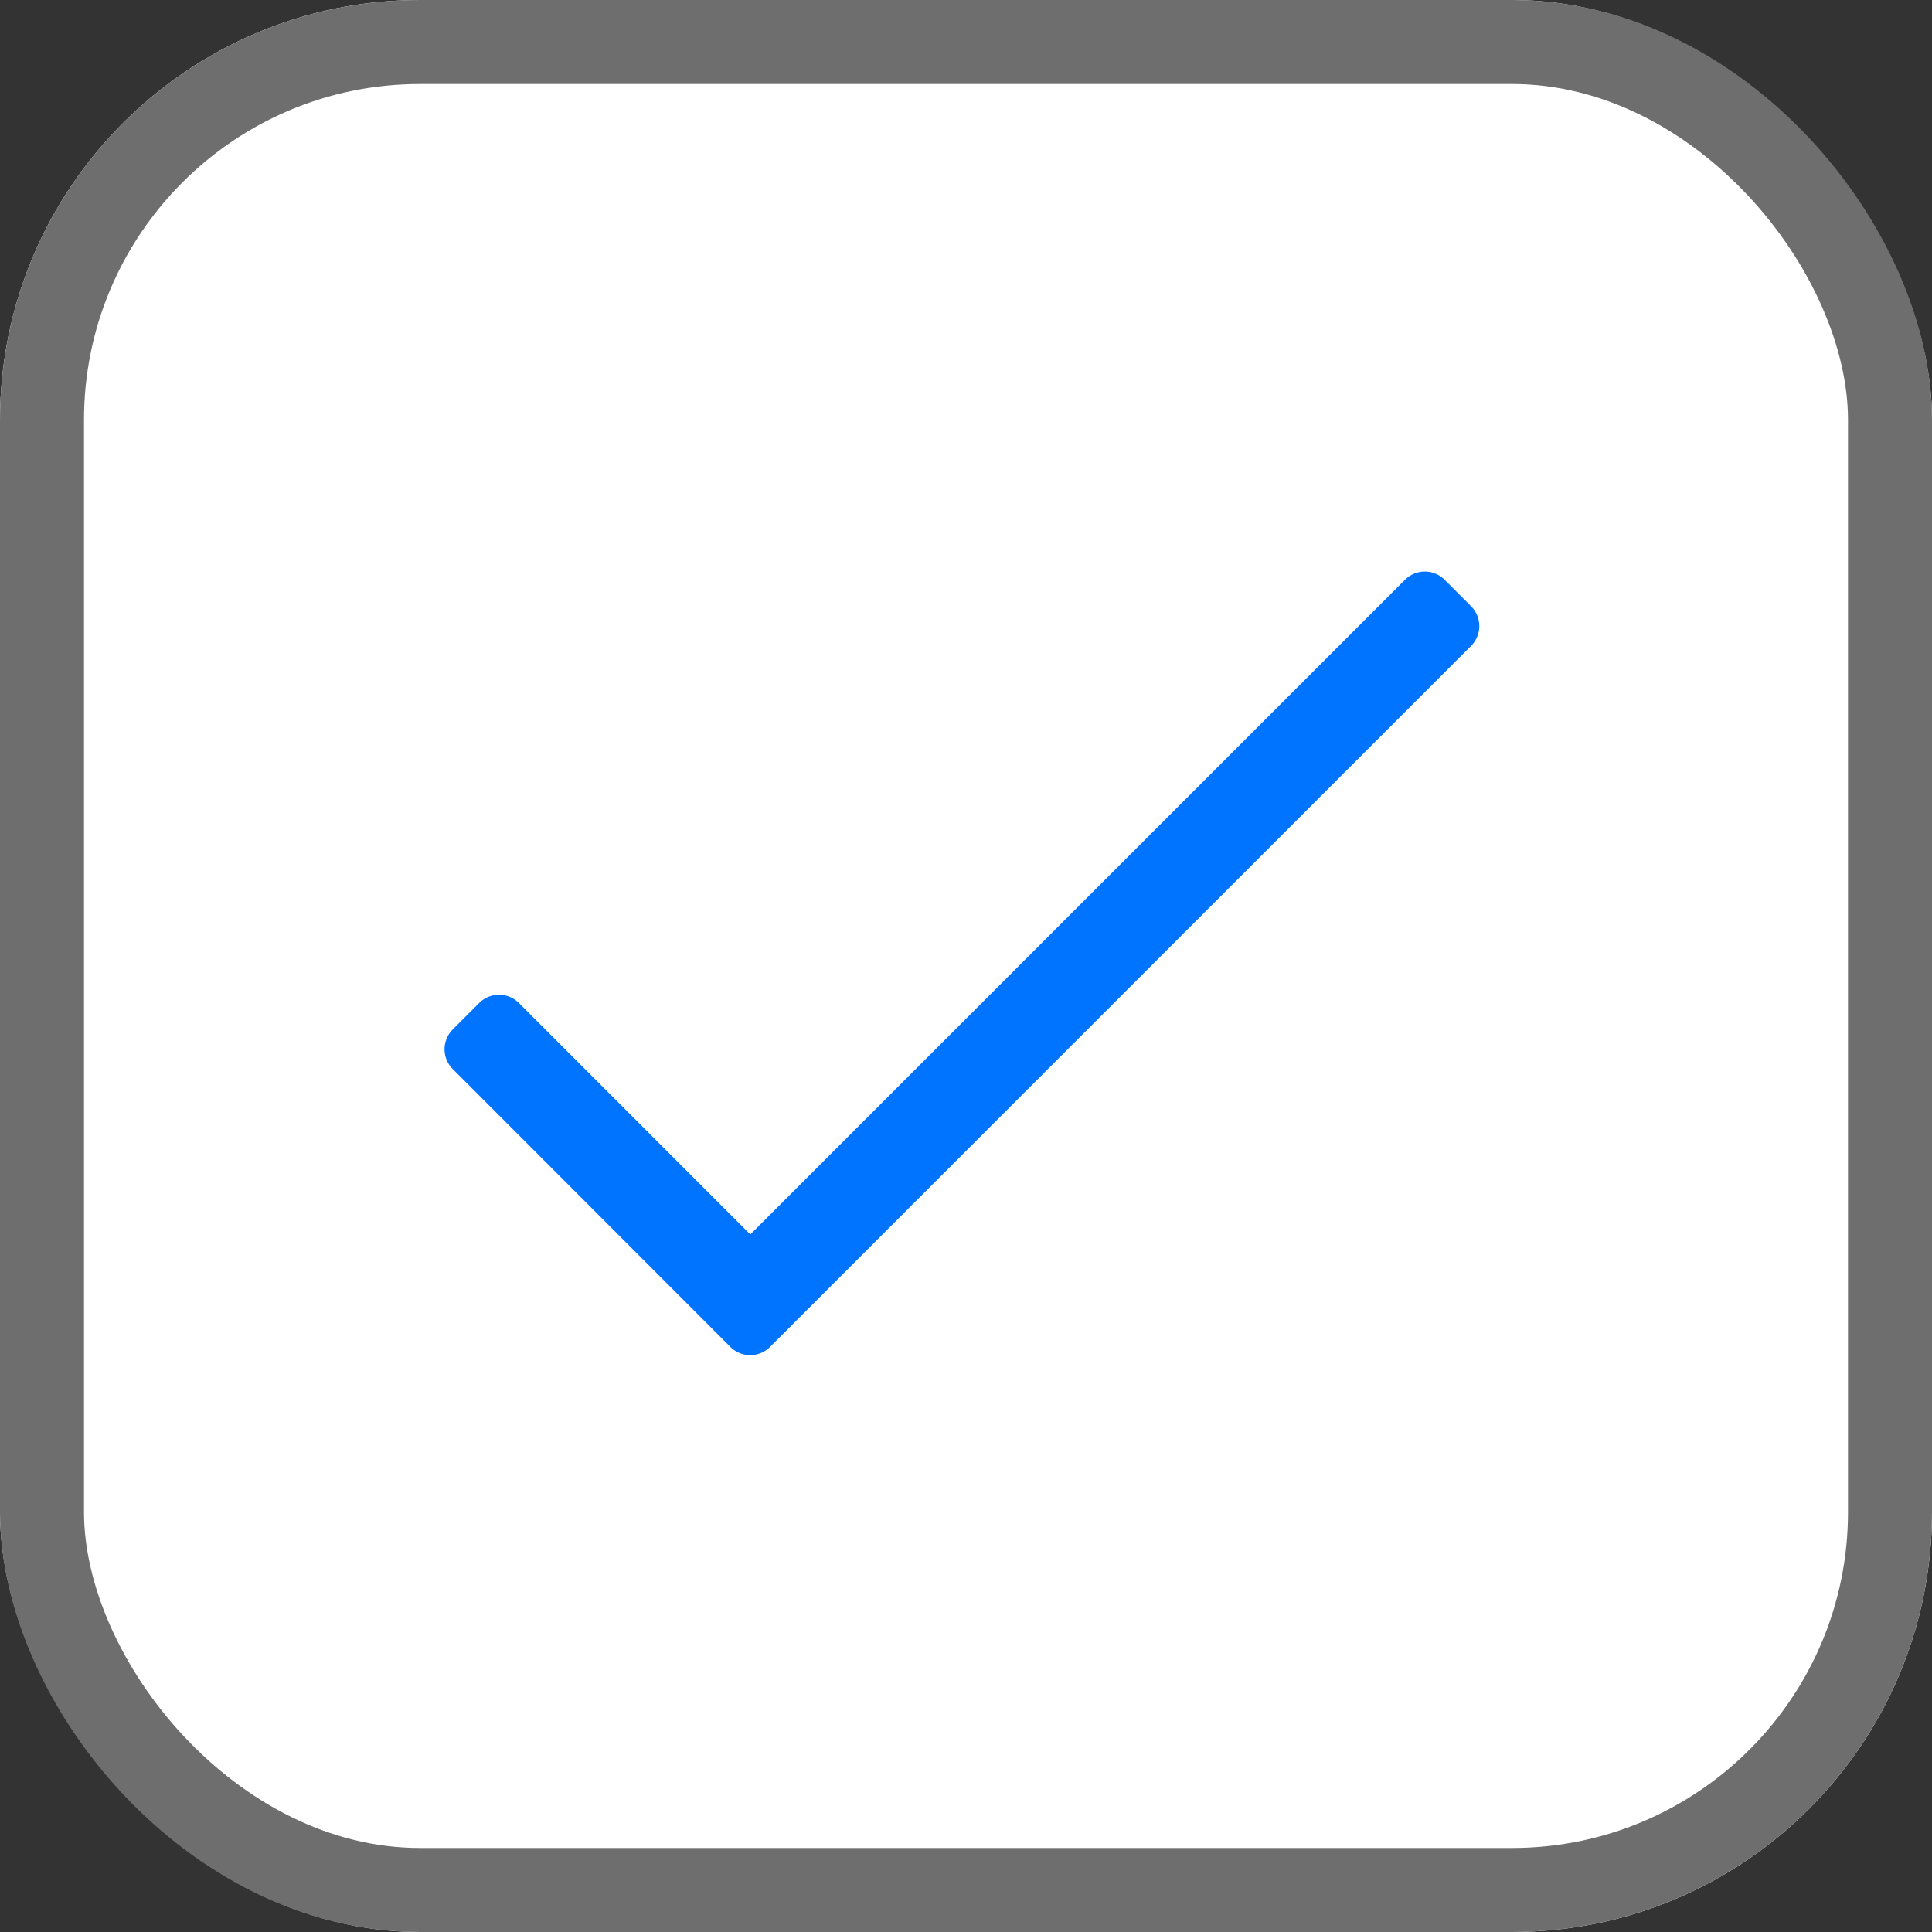
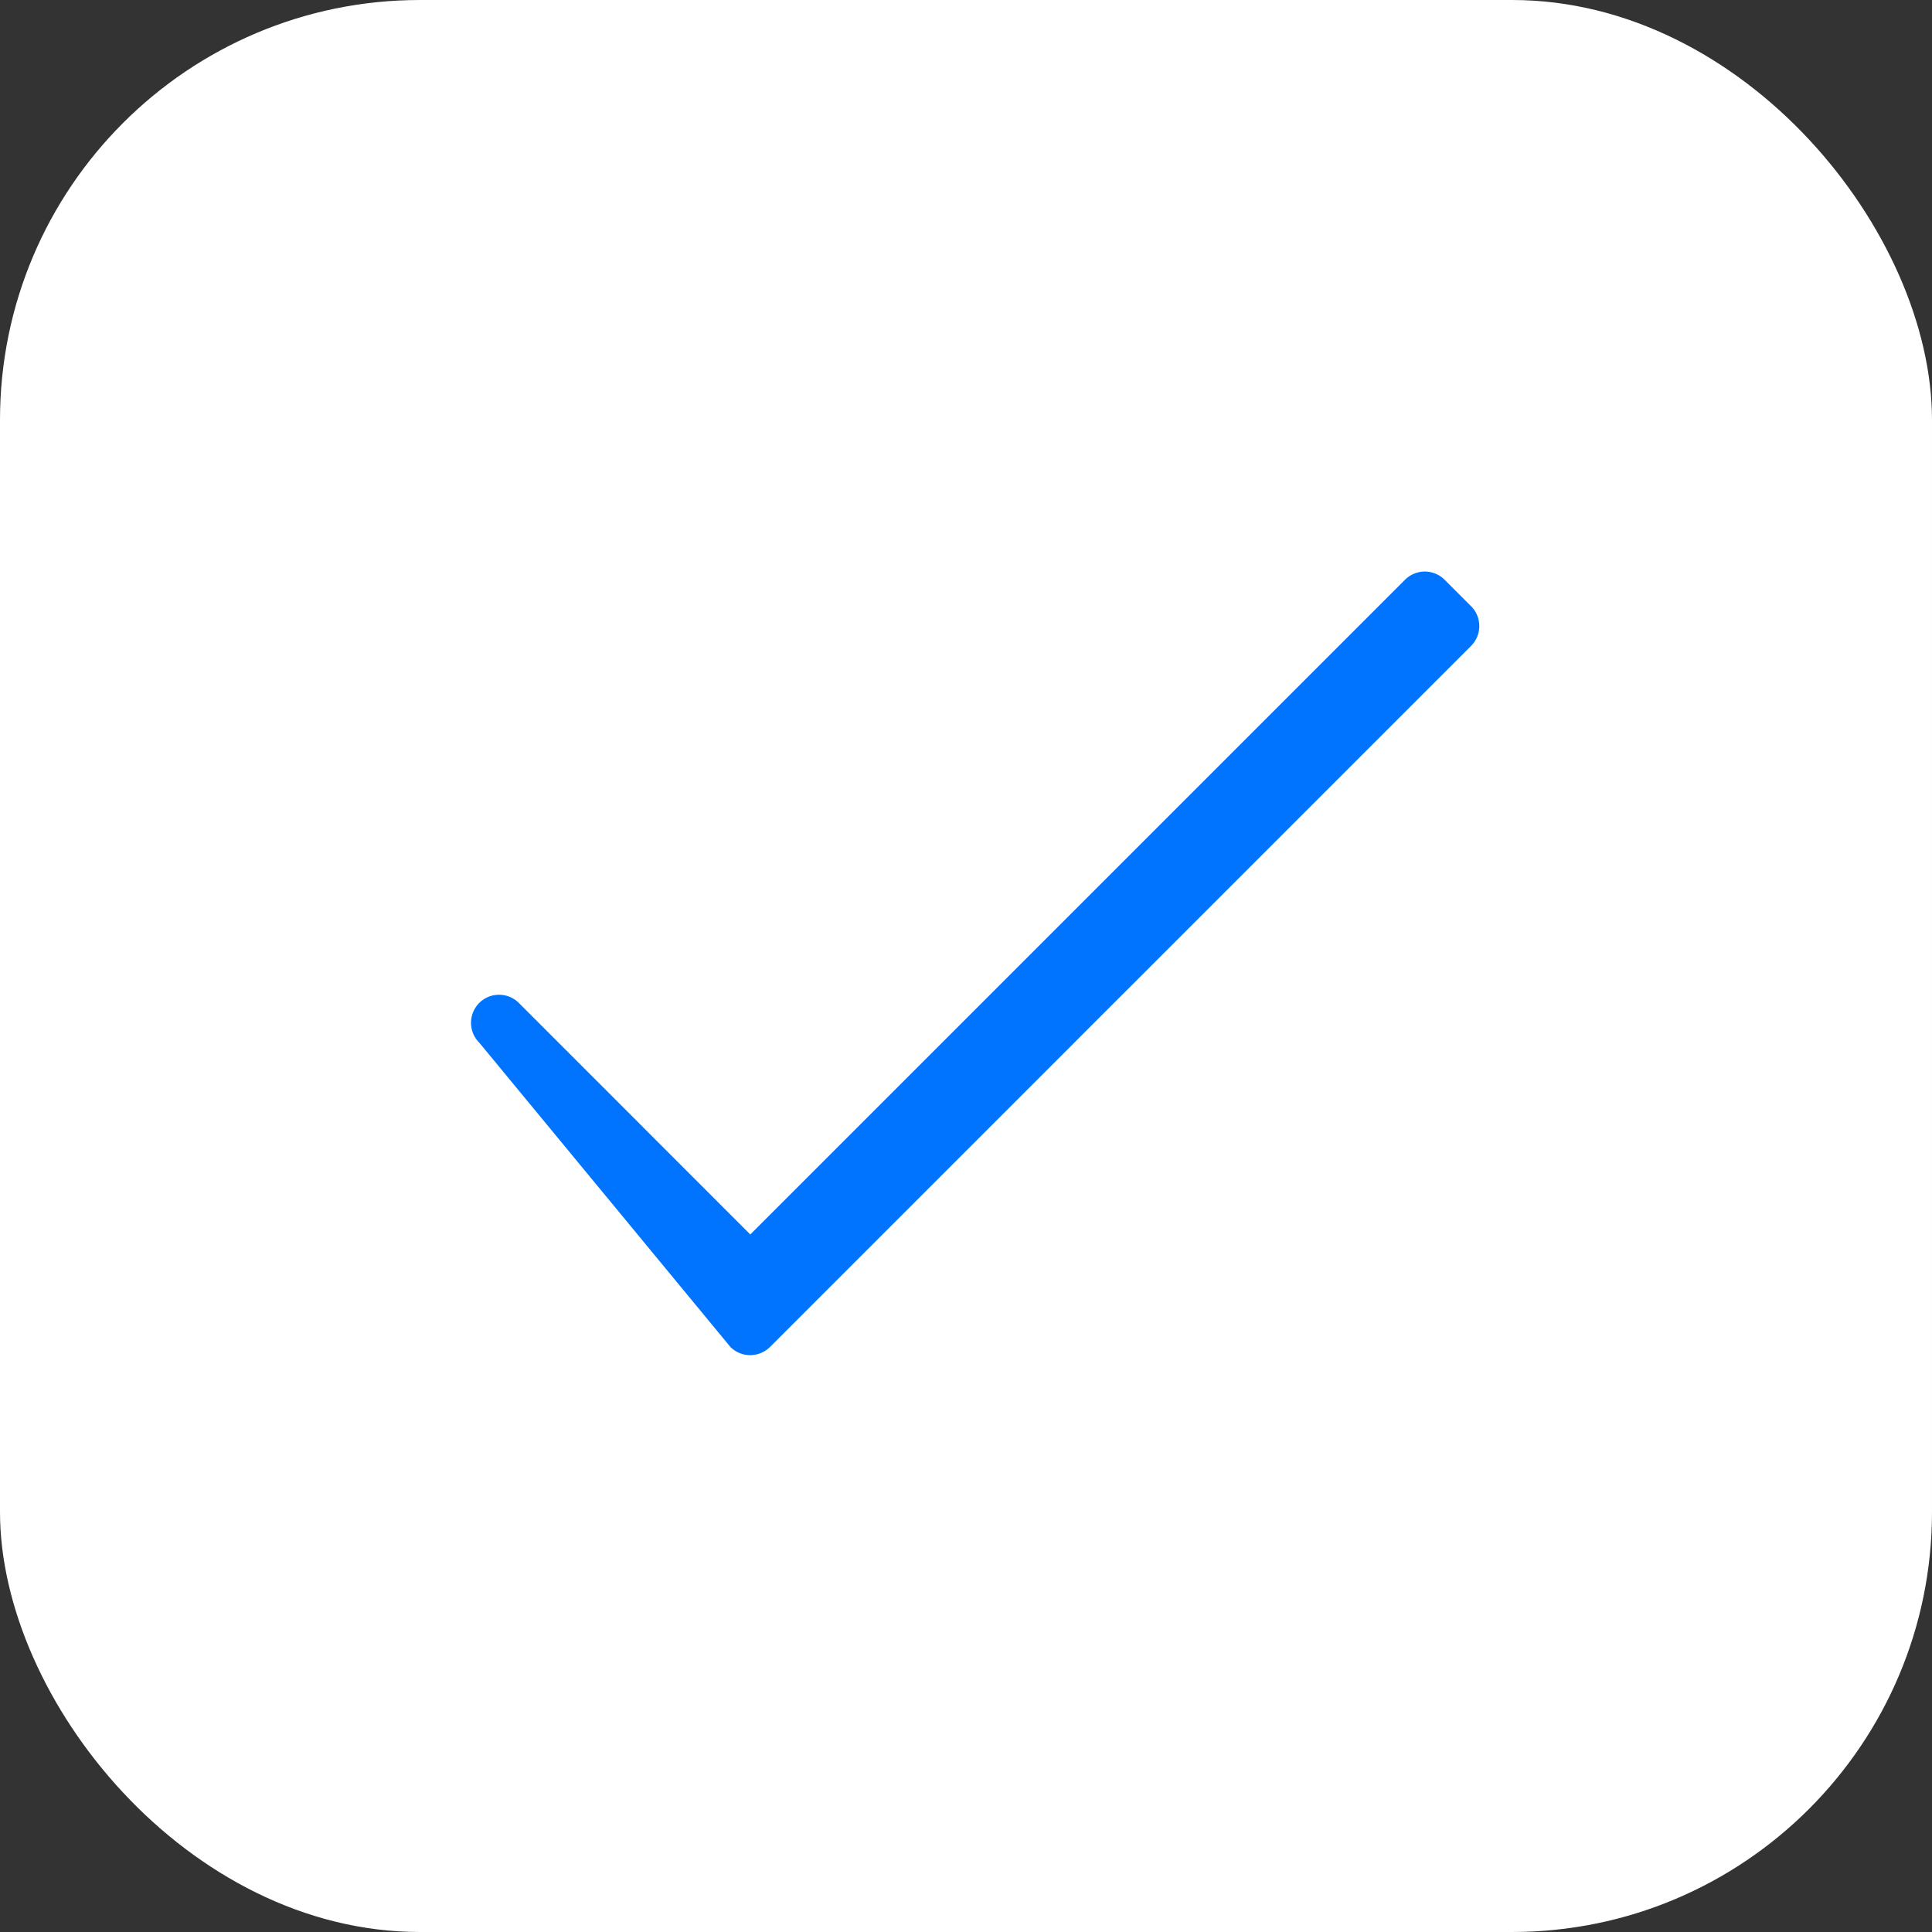
<svg xmlns="http://www.w3.org/2000/svg" width="23" height="23" viewBox="0 0 23 23">
  <rect x="0" y="0" width="23" height="23" fill="#333333" stroke="none" />
  <g id="Grupo_830" data-name="Grupo 830" transform="translate(-657 -409)">
    <g id="Rectángulo_445" data-name="Rectángulo 445" transform="translate(657 409)" fill="#fff" stroke="#6e6e6e" stroke-width="1">
      <rect width="23" height="23" rx="5" stroke="none" />
-       <rect x="0.5" y="0.5" width="22" height="22" rx="4.5" fill="none" />
    </g>
-     <path id="_85" data-name="85" d="M14.132,88.534,6.337,96.329,3.582,93.573a.334.334,0,0,0-.472,0l-.315.315a.334.334,0,0,0,0,.472L6.1,97.668a.334.334,0,0,0,.472,0l8.346-8.346a.334.334,0,0,0,0-.472l-.315-.315A.334.334,0,0,0,14.132,88.534Z" transform="translate(659.595 327.367)" fill="#0074ff" />
+     <path id="_85" data-name="85" d="M14.132,88.534,6.337,96.329,3.582,93.573a.334.334,0,0,0-.472,0a.334.334,0,0,0,0,.472L6.1,97.668a.334.334,0,0,0,.472,0l8.346-8.346a.334.334,0,0,0,0-.472l-.315-.315A.334.334,0,0,0,14.132,88.534Z" transform="translate(659.595 327.367)" fill="#0074ff" />
  </g>
</svg>